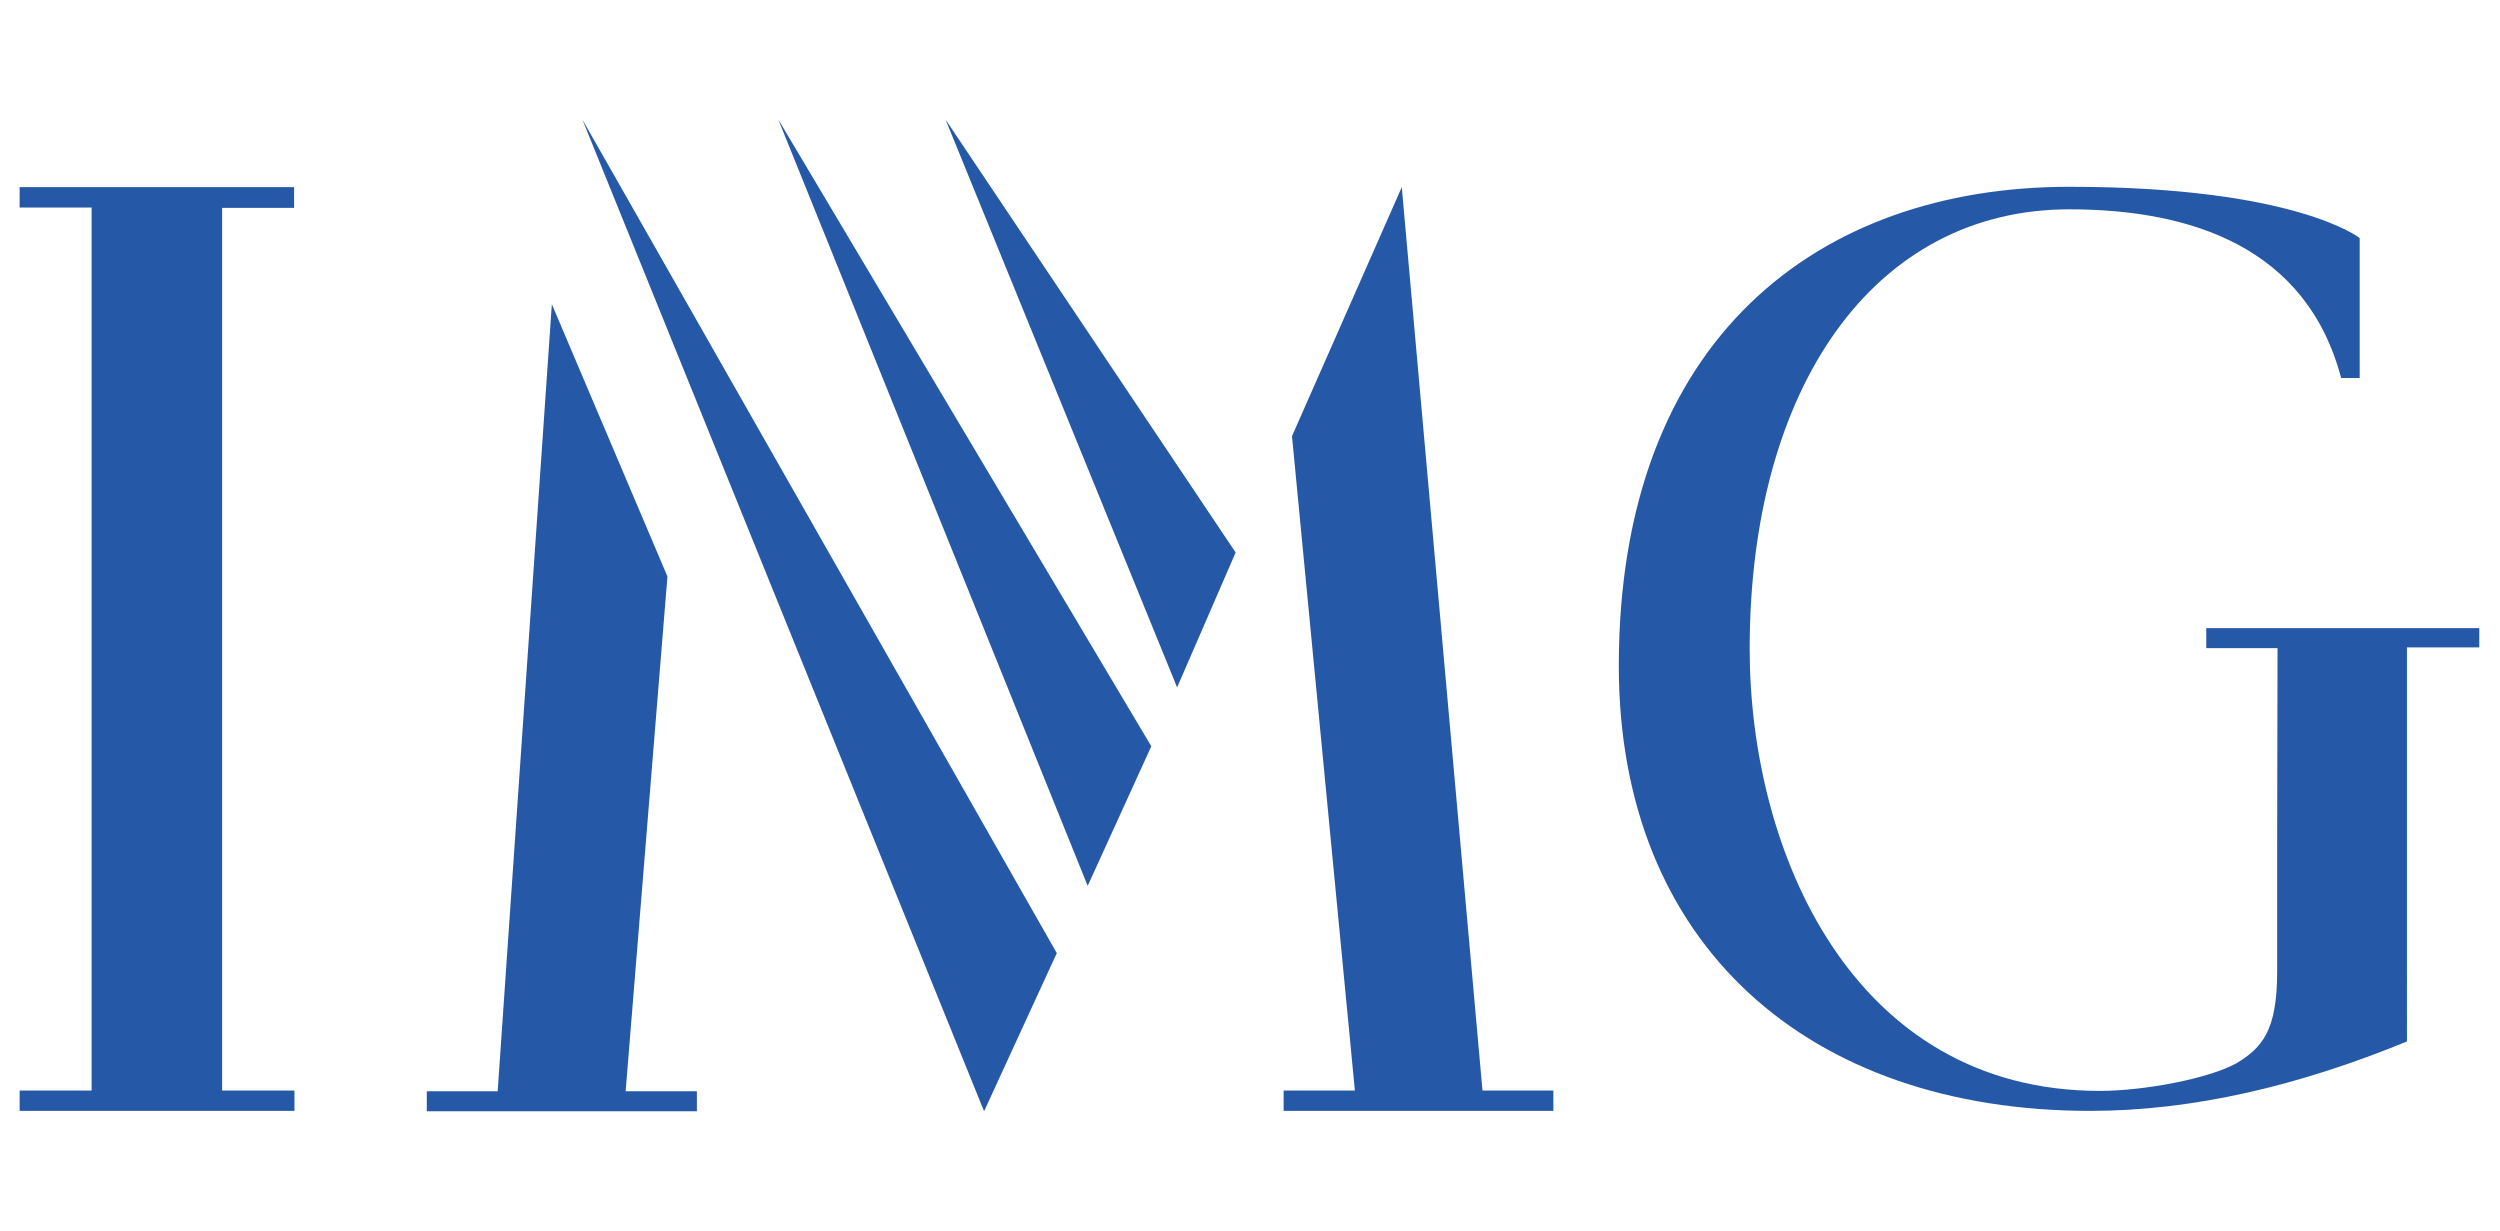
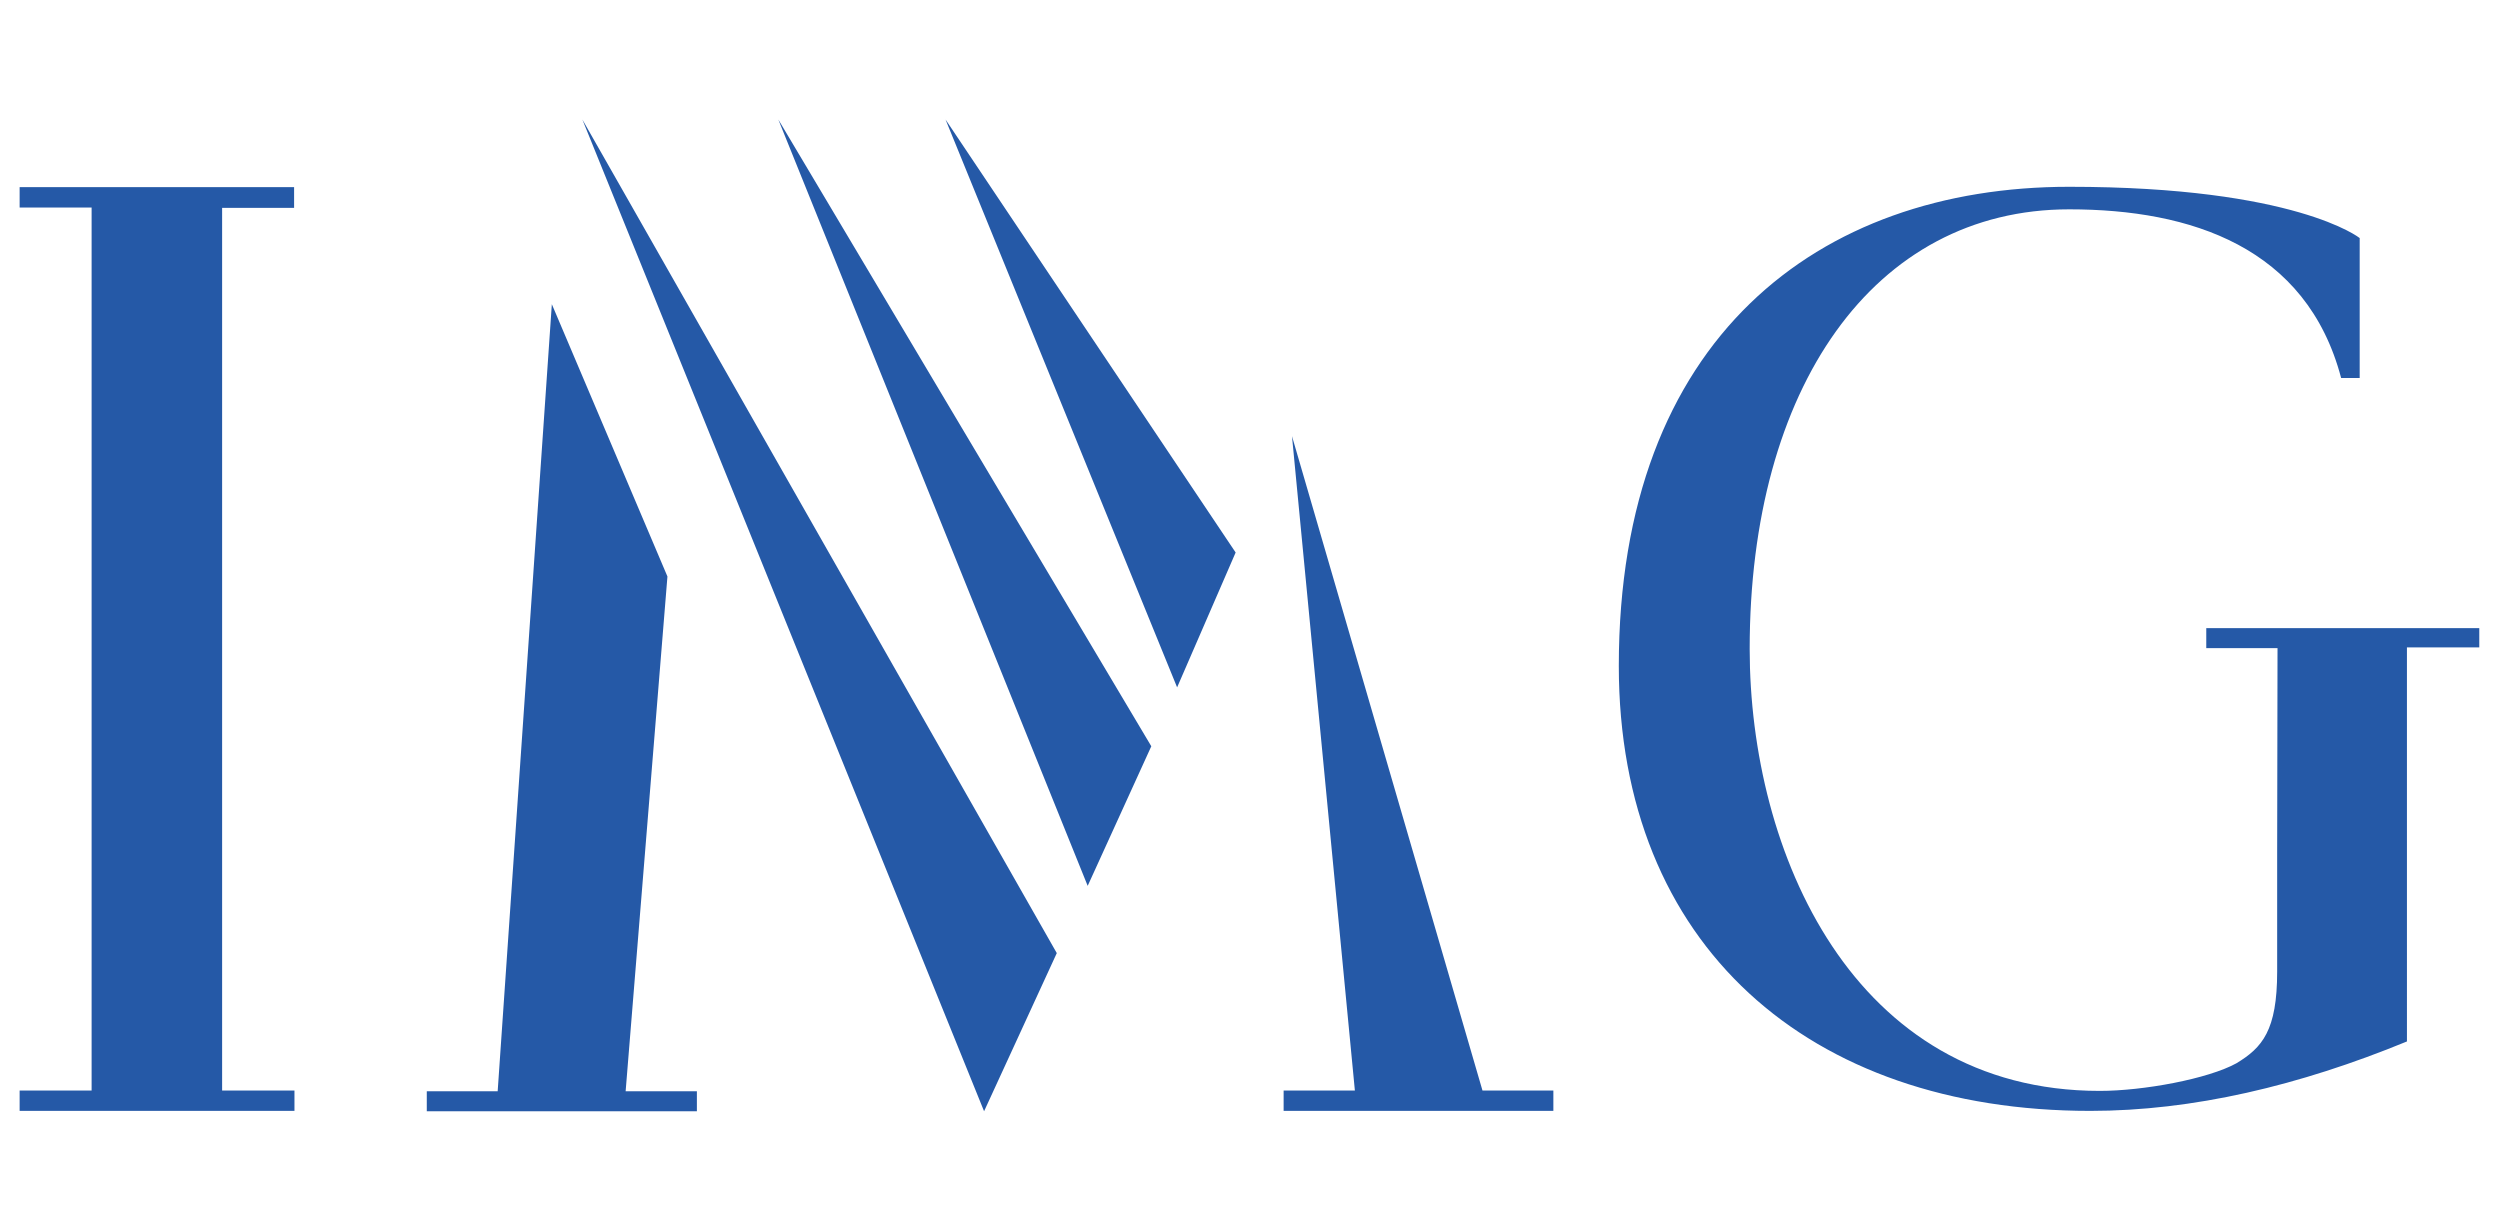
<svg xmlns="http://www.w3.org/2000/svg" version="1.1" id="Layer_2_00000107558769629629365220000004550889711262192544_" x="0px" y="0px" viewBox="0 0 687.7 338.5" style="enable-background:new 0 0 687.7 338.5;" xml:space="preserve">
  <style type="text/css">
	.st0{fill:#2559A7;}
</style>
  <g id="g4" transform="translate(-21.8,122.482)">
-     <path id="path2" class="st0" d="M704.1,50.3h-75.4v5.5h19.6c0,0-0.1,50.7-0.1,56.1v32.9c0,16.2-4.1,20.9-11.2,25.2   c-7.8,4.3-25.6,7.6-37.6,7.6c-68,0-96.3-65.8-96.3-121.6c0-71.7,34-120.9,87.9-120.9c33.5,0,65.3,10.4,74.8,46.4h5.1v-38.5   c0,0-17.6-14.1-79.9-14.1c-69,0-123.9,41.7-123.9,131.8c0,76.8,52.2,122.4,129.7,122.4c28.2,0,57.4-6.9,87.1-19.1V55.6h19.9v-5.3   L704.1,50.3z M173.6-38.8l-14.9,216.5h-19.5v5.5h74.3v-5.5h-19.6l11.5-141.6L173.6-38.8z M377.2-2.5l17.3,180h-19.6v5.6h74.2v-5.6   h-19.5L407.4-71L377.2-2.5z M292.5,183.2l20-43.5L182-89.6L292.5,183.2z M235.9-89.6L321,121.2l17.5-38.4L235.9-89.6z M281.9-89.6   l63.7,156.2l16.1-37.1L281.9-89.6z M102.7-65.3V-71H82.9h-36H27.2v5.6H47v242.9H27.2v5.6H47h35.9h19.9v-5.6H82.9V-65.3H102.7z" />
+     <path id="path2" class="st0" d="M704.1,50.3h-75.4v5.5h19.6c0,0-0.1,50.7-0.1,56.1v32.9c0,16.2-4.1,20.9-11.2,25.2   c-7.8,4.3-25.6,7.6-37.6,7.6c-68,0-96.3-65.8-96.3-121.6c0-71.7,34-120.9,87.9-120.9c33.5,0,65.3,10.4,74.8,46.4h5.1v-38.5   c0,0-17.6-14.1-79.9-14.1c-69,0-123.9,41.7-123.9,131.8c0,76.8,52.2,122.4,129.7,122.4c28.2,0,57.4-6.9,87.1-19.1V55.6h19.9v-5.3   L704.1,50.3z M173.6-38.8l-14.9,216.5h-19.5v5.5h74.3v-5.5h-19.6l11.5-141.6L173.6-38.8z M377.2-2.5l17.3,180h-19.6v5.6h74.2v-5.6   h-19.5L377.2-2.5z M292.5,183.2l20-43.5L182-89.6L292.5,183.2z M235.9-89.6L321,121.2l17.5-38.4L235.9-89.6z M281.9-89.6   l63.7,156.2l16.1-37.1L281.9-89.6z M102.7-65.3V-71H82.9h-36H27.2v5.6H47v242.9H27.2v5.6H47h35.9h19.9v-5.6H82.9V-65.3H102.7z" />
  </g>
</svg>